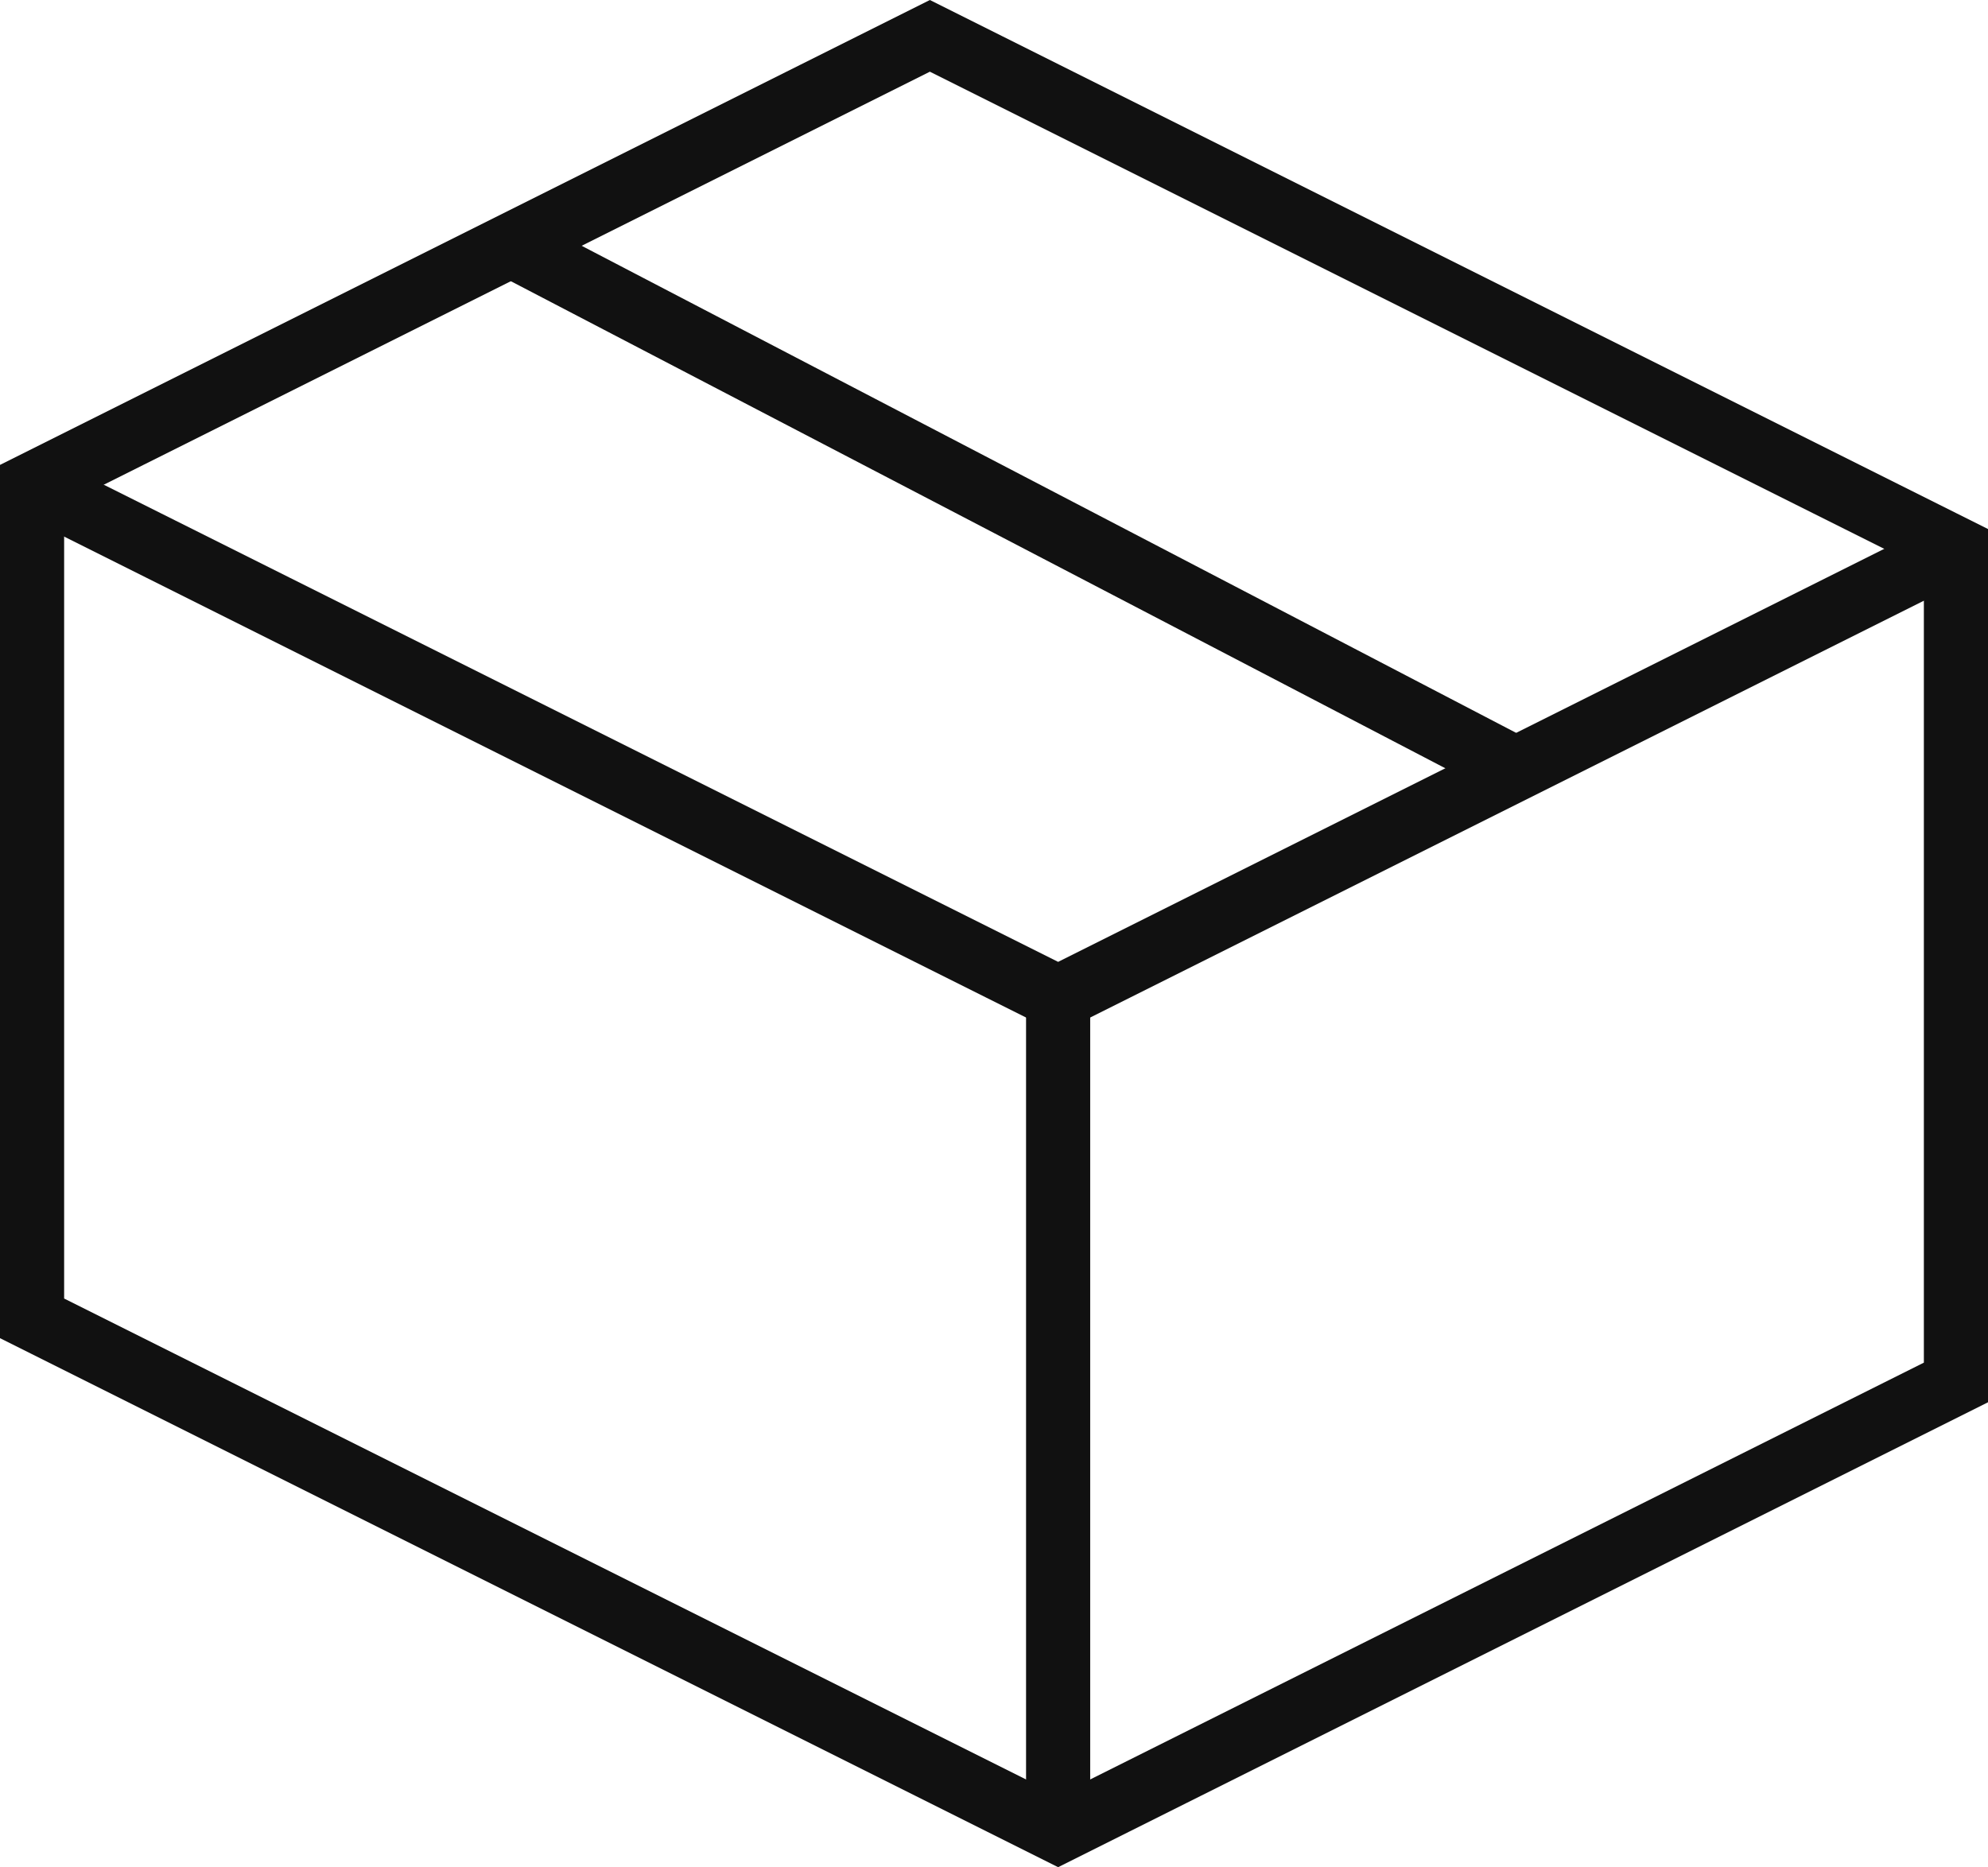
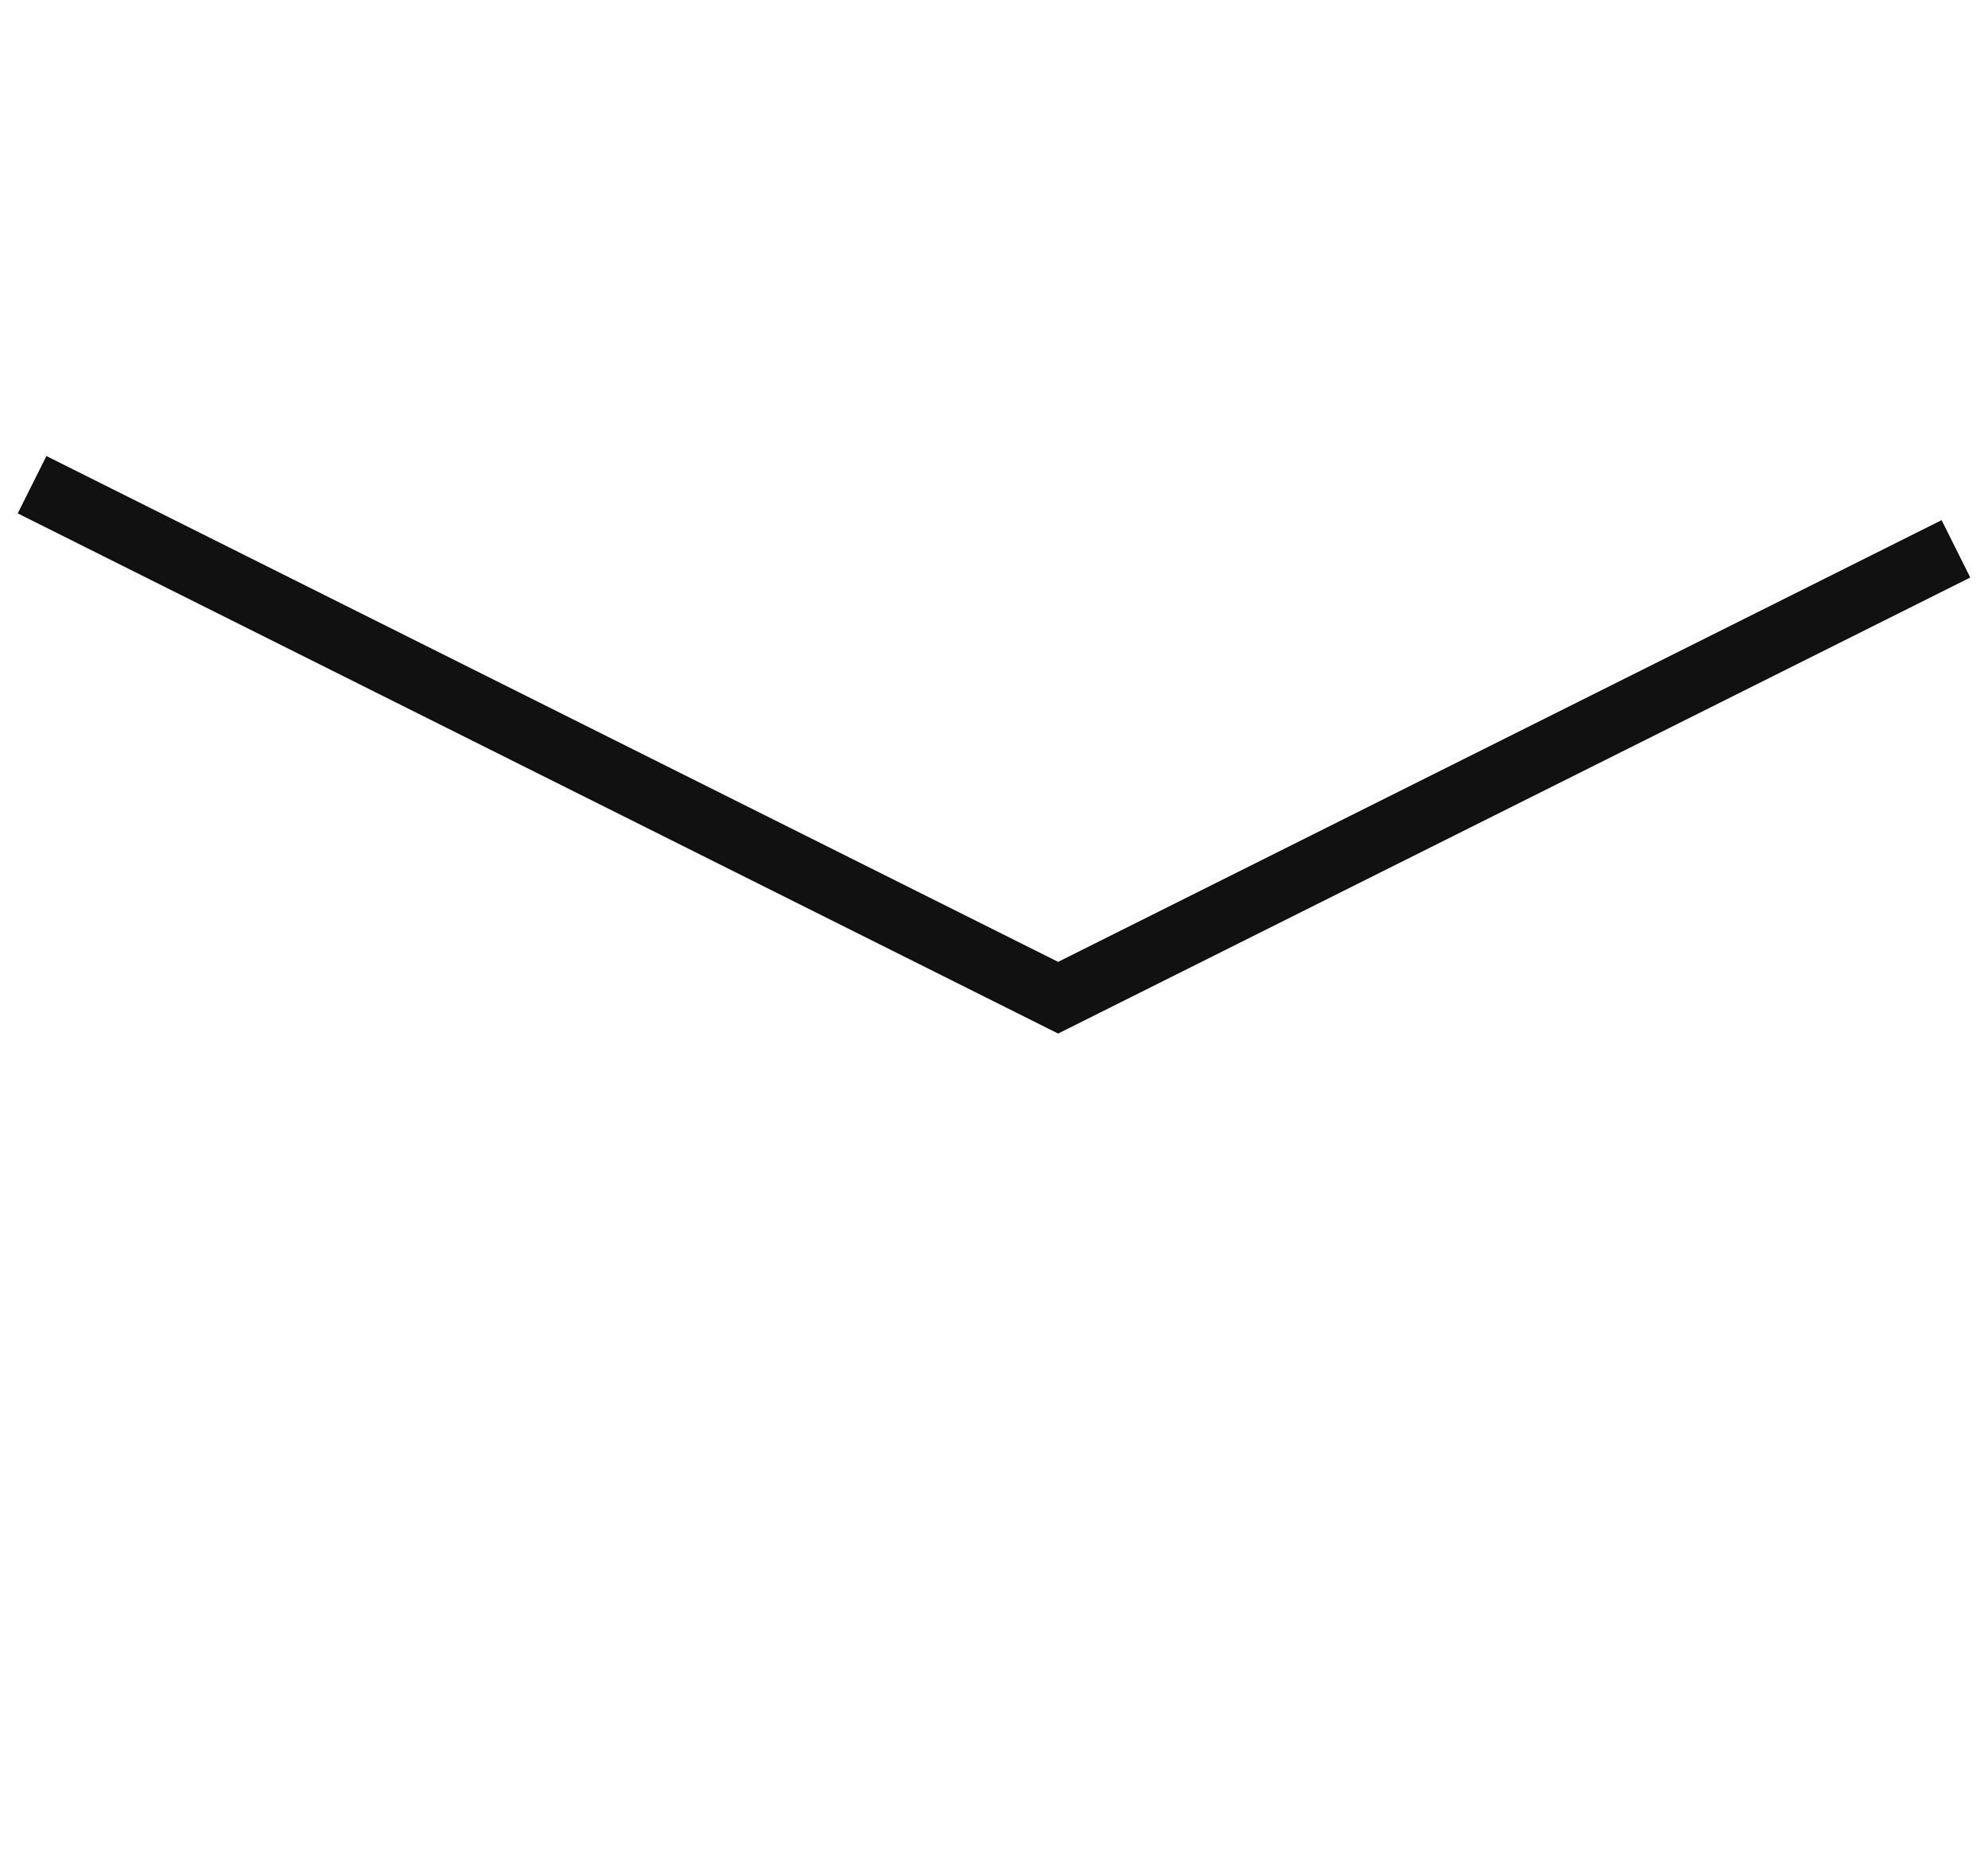
<svg xmlns="http://www.w3.org/2000/svg" width="31" height="29.118" viewBox="0 0 31 29.118">
  <g id="box-3d-50" transform="translate(0.5 0.559)">
-     <path id="Path" d="M0,0,15.666,8.166" transform="translate(7.471 3.265)" fill="none" stroke="#111" stroke-miterlimit="10" stroke-width="1" />
    <path id="Path-2" data-name="Path" d="M30,1,16,8,0,0" transform="translate(0 7)" fill="none" stroke="#111" stroke-miterlimit="10" stroke-width="1" />
-     <path id="Path-3" data-name="Path" d="M.5,0V13" transform="translate(15.5 15)" fill="none" stroke="#111" stroke-miterlimit="10" stroke-width="1" />
-     <path id="Path-4" data-name="Path" d="M30,8V21L16,28,0,20V7L14,0Z" fill="none" stroke="#111" stroke-linecap="square" stroke-miterlimit="10" stroke-width="1" />
  </g>
</svg>